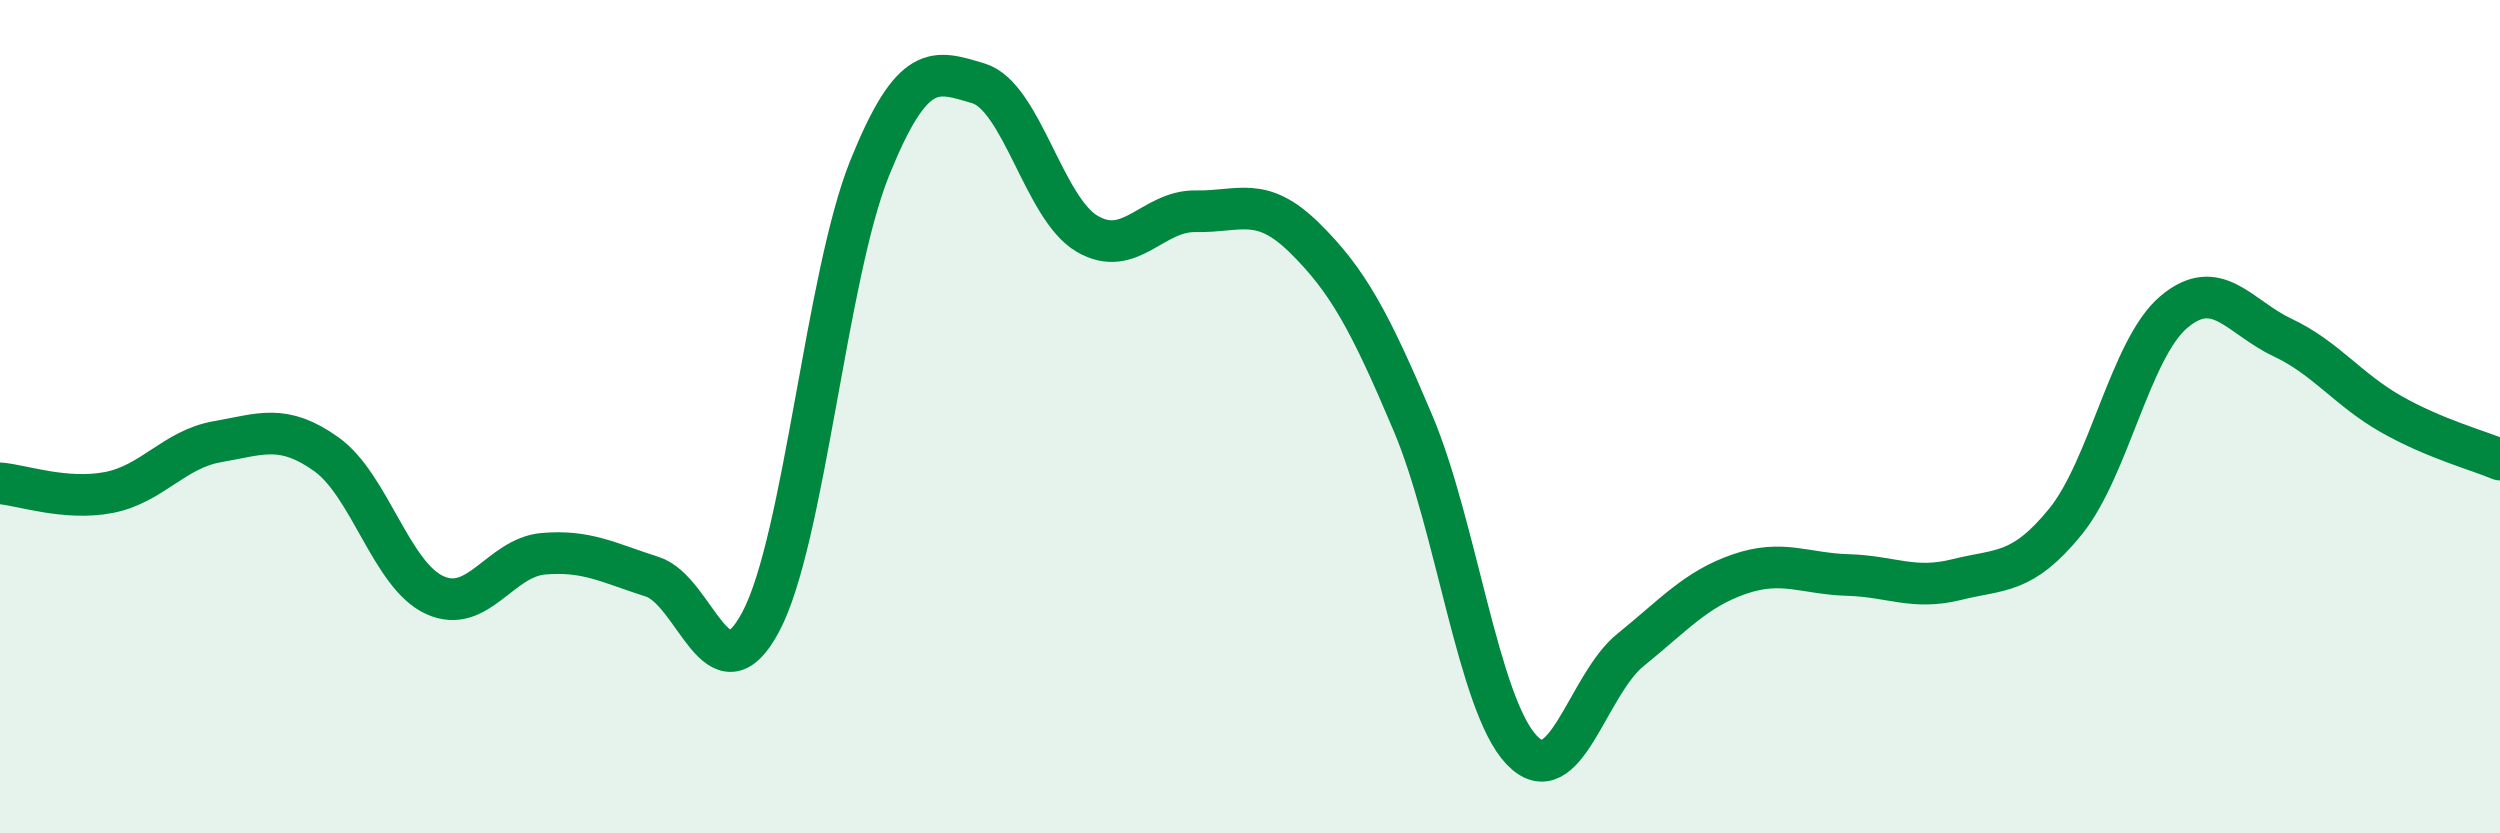
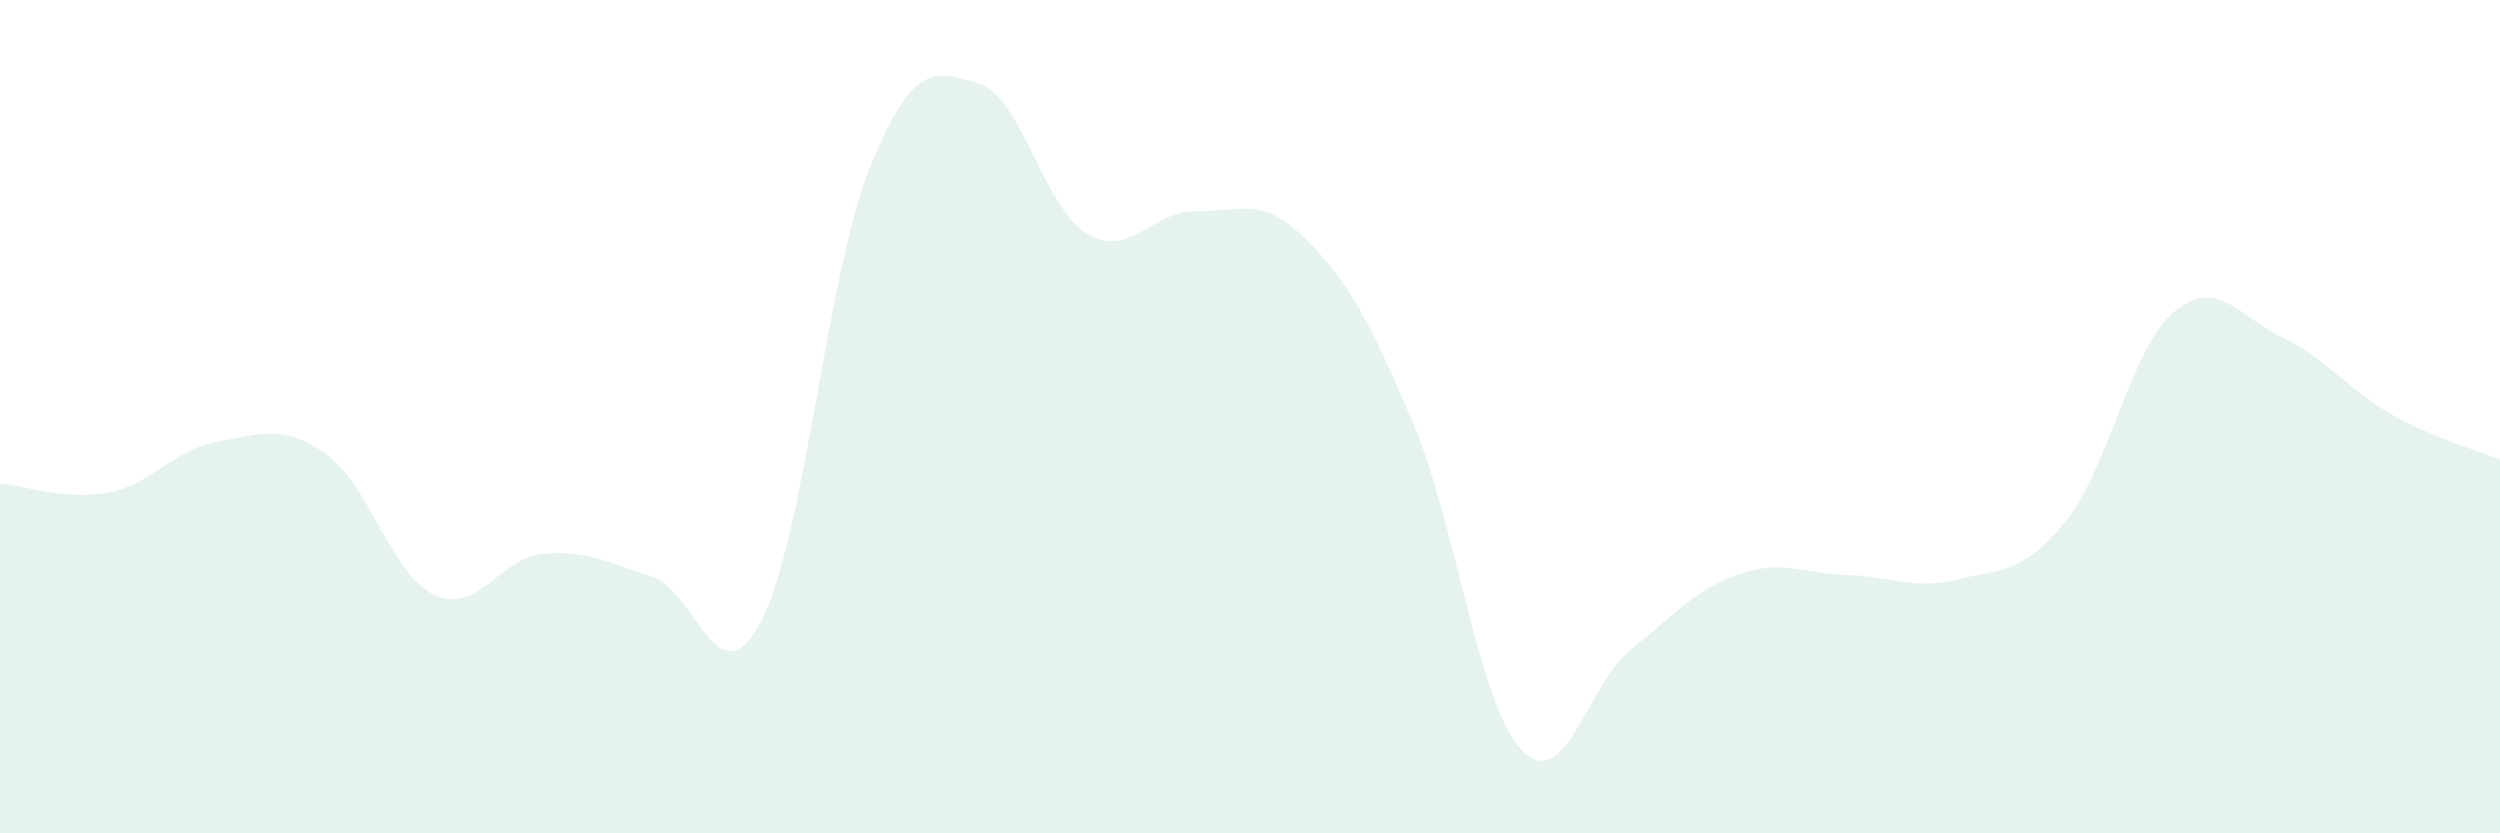
<svg xmlns="http://www.w3.org/2000/svg" width="60" height="20" viewBox="0 0 60 20">
  <path d="M 0,11.6 C 0.52,11.64 1.57,12.02 2.61,11.82 C 3.65,11.62 4.18,10.78 5.22,10.6 C 6.26,10.42 6.79,10.16 7.83,10.9 C 8.87,11.64 9.39,13.8 10.43,14.28 C 11.47,14.76 12,13.38 13.04,13.29 C 14.08,13.2 14.61,13.51 15.65,13.84 C 16.69,14.17 17.22,16.88 18.26,14.92 C 19.3,12.96 19.83,6.62 20.87,4.04 C 21.91,1.46 22.44,1.69 23.48,2 C 24.52,2.31 25.05,5 26.09,5.61 C 27.13,6.22 27.66,5.05 28.7,5.07 C 29.74,5.09 30.26,4.68 31.3,5.7 C 32.34,6.72 32.87,7.69 33.91,10.15 C 34.95,12.61 35.48,16.91 36.52,18 C 37.56,19.09 38.09,16.44 39.13,15.6 C 40.17,14.76 40.7,14.14 41.74,13.78 C 42.78,13.42 43.31,13.77 44.35,13.8 C 45.39,13.83 45.92,14.17 46.96,13.91 C 48,13.65 48.53,13.8 49.57,12.52 C 50.61,11.24 51.13,8.37 52.17,7.49 C 53.21,6.61 53.74,7.61 54.78,8.1 C 55.82,8.59 56.35,9.35 57.39,9.94 C 58.43,10.53 59.48,10.81 60,11.03L60 20L0 20Z" fill="#008740" opacity="0.1" stroke-linecap="round" stroke-linejoin="round" />
-   <path d="M 0,11.6 C 0.52,11.64 1.57,12.02 2.61,11.82 C 3.65,11.62 4.18,10.78 5.22,10.6 C 6.26,10.42 6.79,10.16 7.83,10.9 C 8.87,11.64 9.39,13.8 10.43,14.28 C 11.47,14.76 12,13.38 13.04,13.29 C 14.08,13.2 14.61,13.51 15.65,13.84 C 16.69,14.17 17.22,16.88 18.26,14.92 C 19.3,12.96 19.83,6.62 20.87,4.04 C 21.91,1.46 22.44,1.69 23.48,2 C 24.52,2.31 25.05,5 26.09,5.61 C 27.13,6.22 27.66,5.05 28.7,5.07 C 29.74,5.09 30.26,4.68 31.3,5.7 C 32.34,6.72 32.87,7.69 33.91,10.15 C 34.95,12.61 35.48,16.91 36.52,18 C 37.56,19.09 38.09,16.44 39.13,15.6 C 40.17,14.76 40.7,14.14 41.74,13.78 C 42.78,13.42 43.31,13.77 44.35,13.8 C 45.39,13.83 45.92,14.17 46.96,13.91 C 48,13.65 48.53,13.8 49.57,12.52 C 50.61,11.24 51.13,8.37 52.17,7.49 C 53.21,6.61 53.74,7.61 54.78,8.1 C 55.82,8.59 56.35,9.35 57.39,9.94 C 58.43,10.53 59.48,10.81 60,11.03" stroke="#008740" stroke-width="1" fill="none" stroke-linecap="round" stroke-linejoin="round" />
</svg>